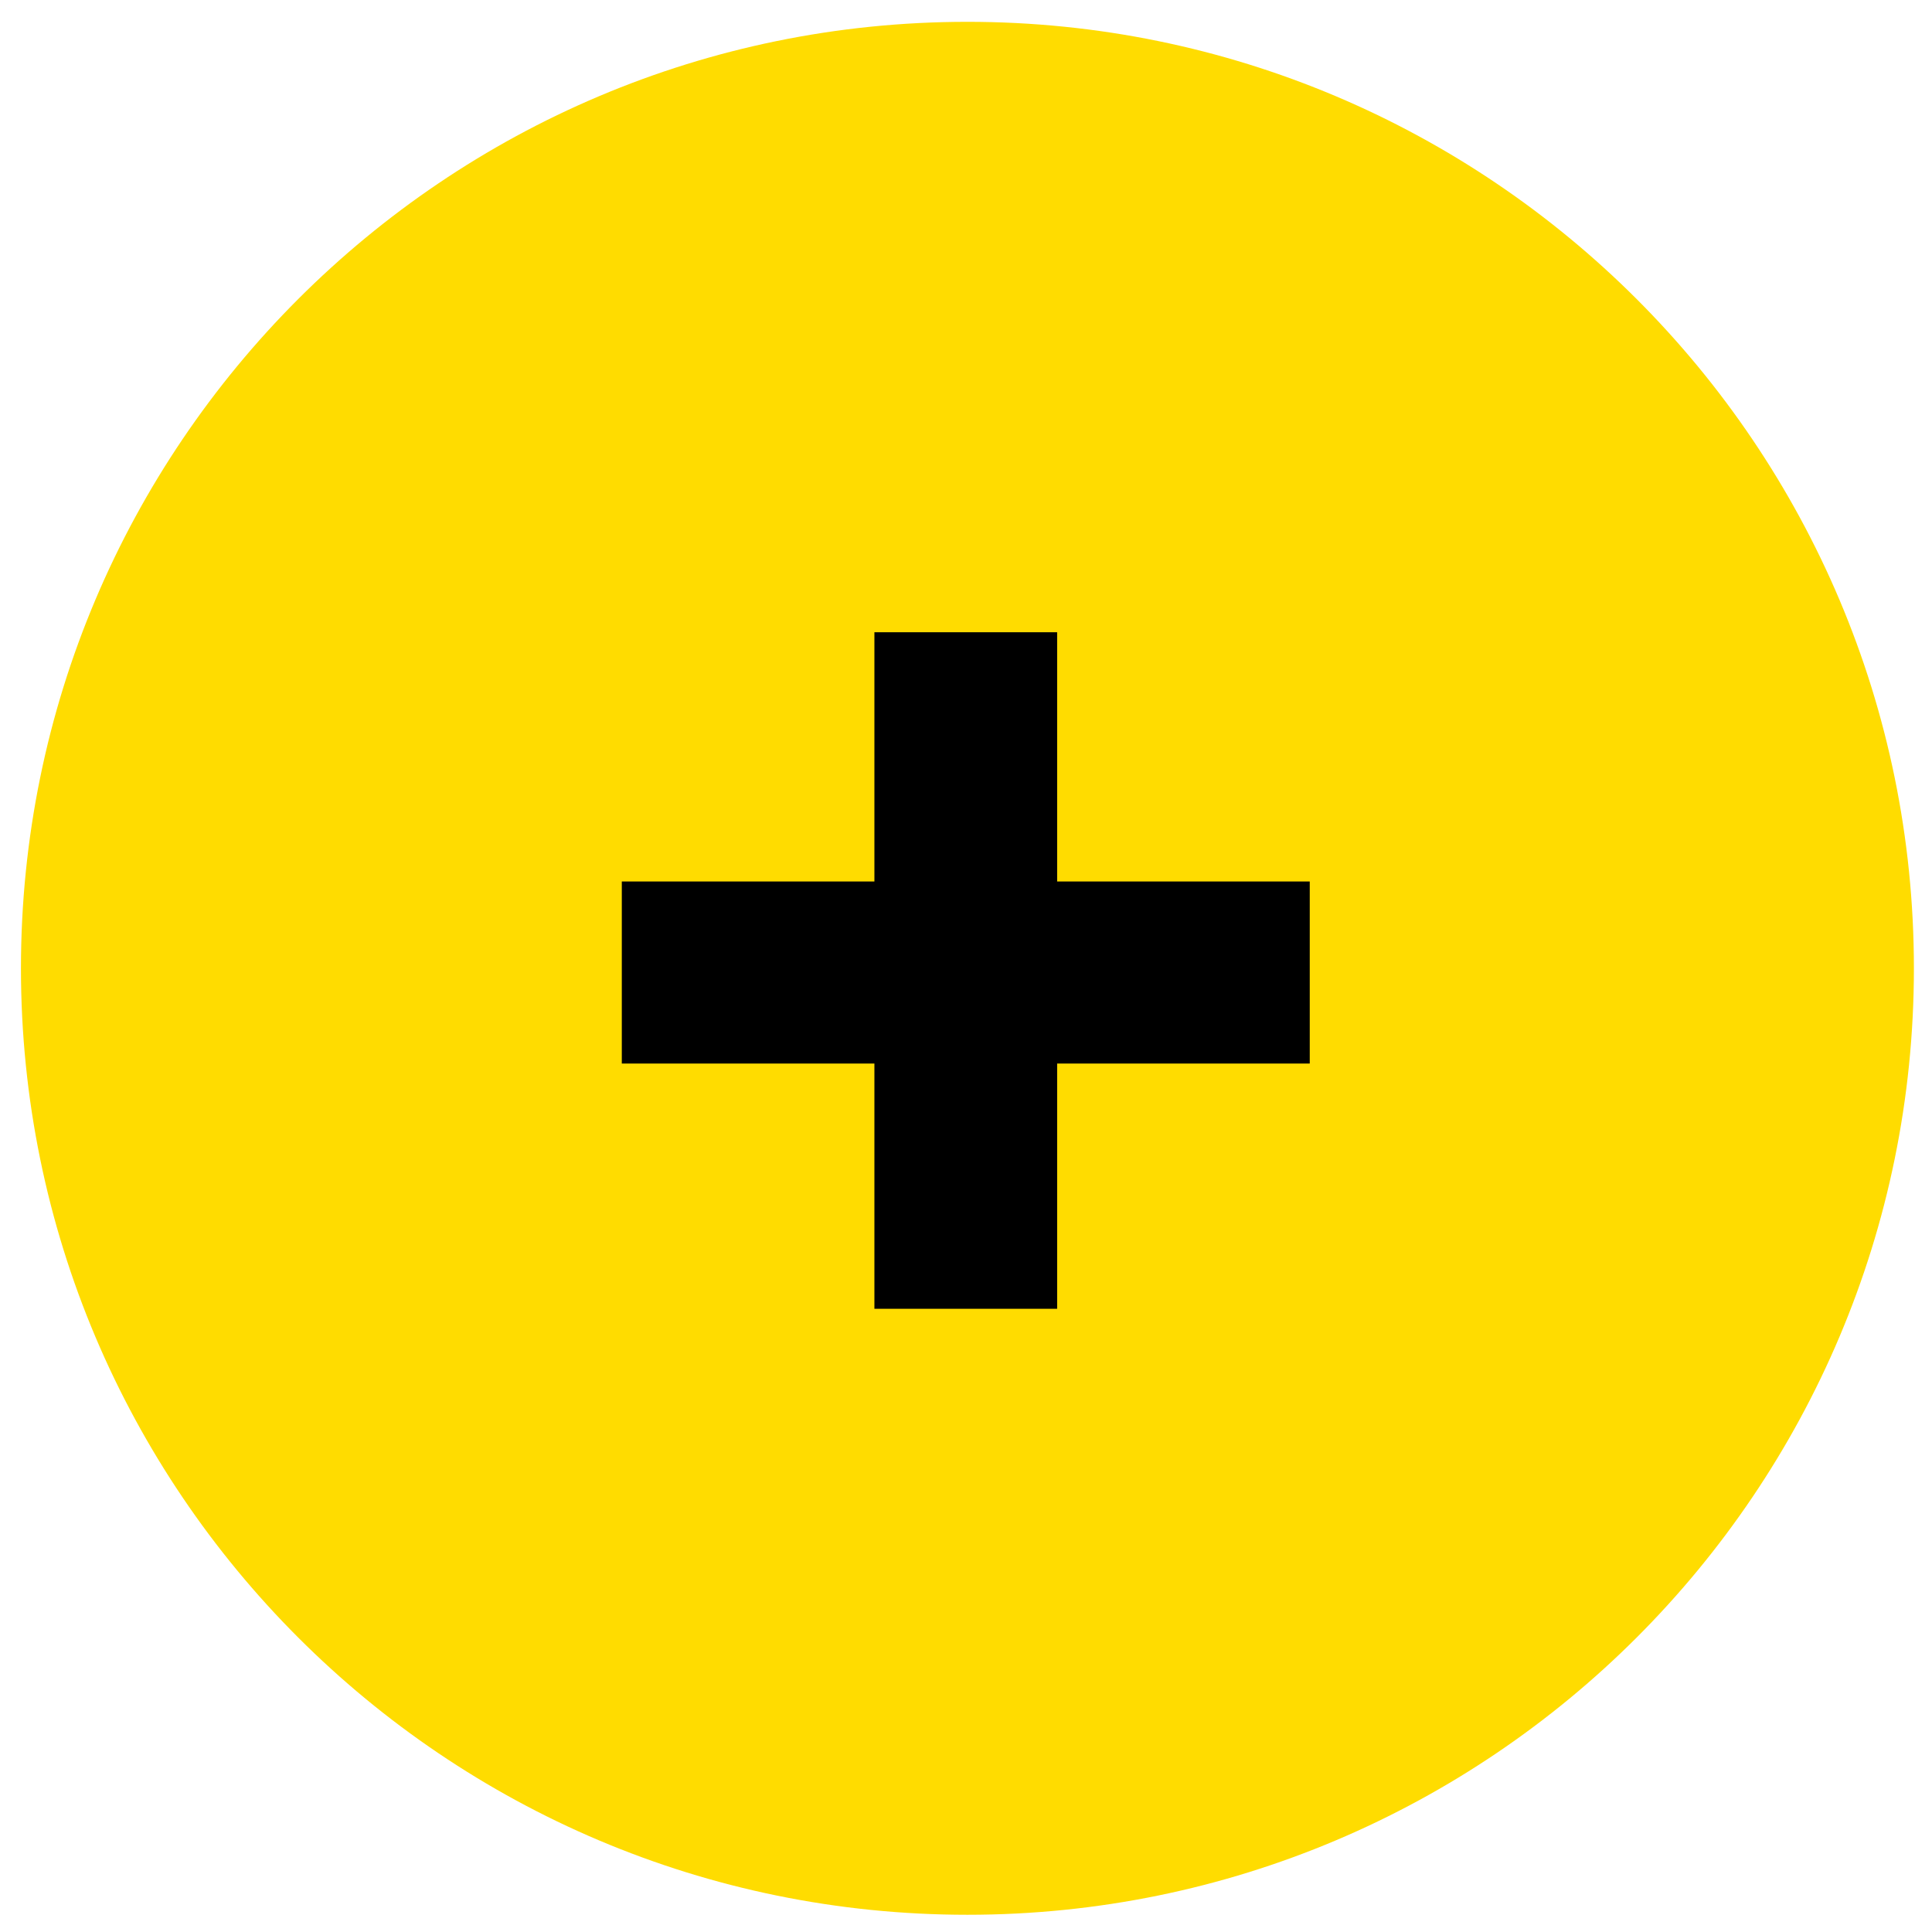
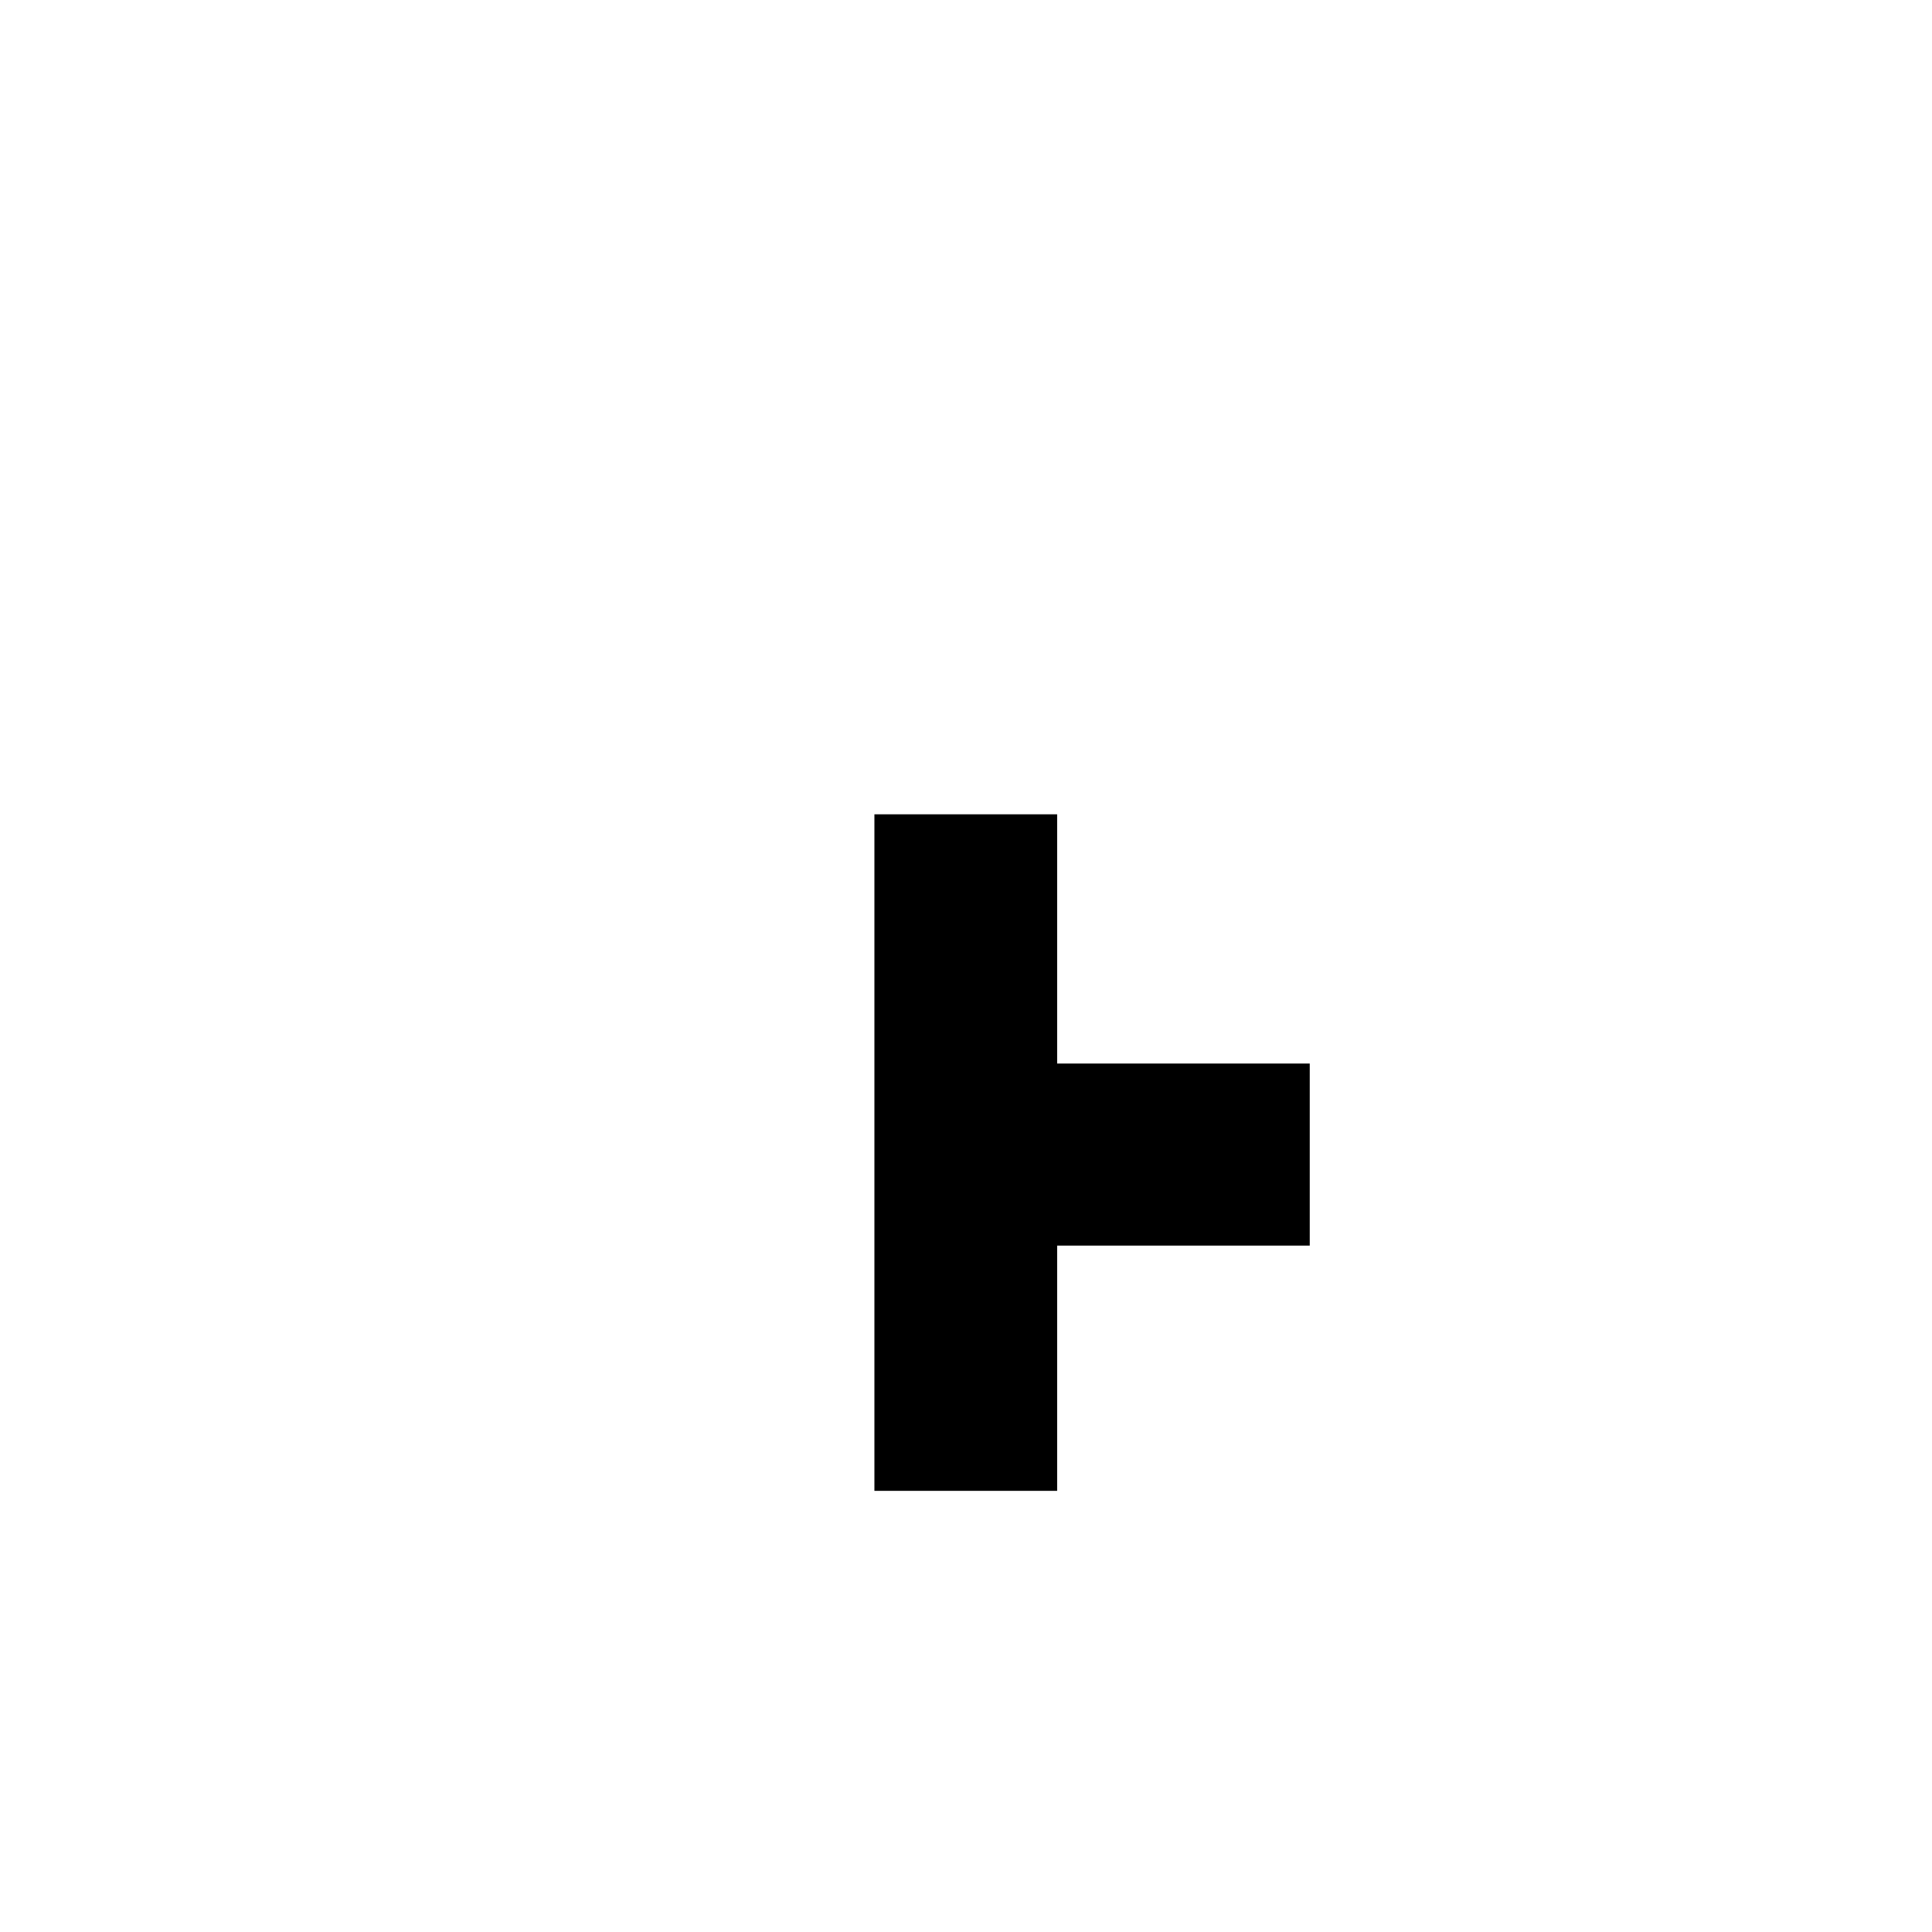
<svg xmlns="http://www.w3.org/2000/svg" width="92" height="92" version="1.1" viewBox="0 0 24.342 24.342">
  <g transform="translate(-6.993 -120.5)">
    <g transform="matrix(.265 0 0 -.265 7.257 132.7)">
-       <path d="m0 0c0 24.85 20.15 45 45 45 24.85 0 45-20.15 45-45 0-24.85-20.15-45-45-45-24.85 0-45 20.15-45 45" fill="#ffdc00" />
-     </g>
+       </g>
    <g transform="matrix(.265 0 0 -.265 18.01 133.9)">
-       <path d="m0 0h-12.01v8.656h12.01v11.85h8.688v-11.85h12.01v-8.656h-12.01v-11.66h-8.688z" />
+       <path d="m0 0h-12.01h12.01v11.85h8.688v-11.85h12.01v-8.656h-12.01v-11.66h-8.688z" />
    </g>
  </g>
</svg>